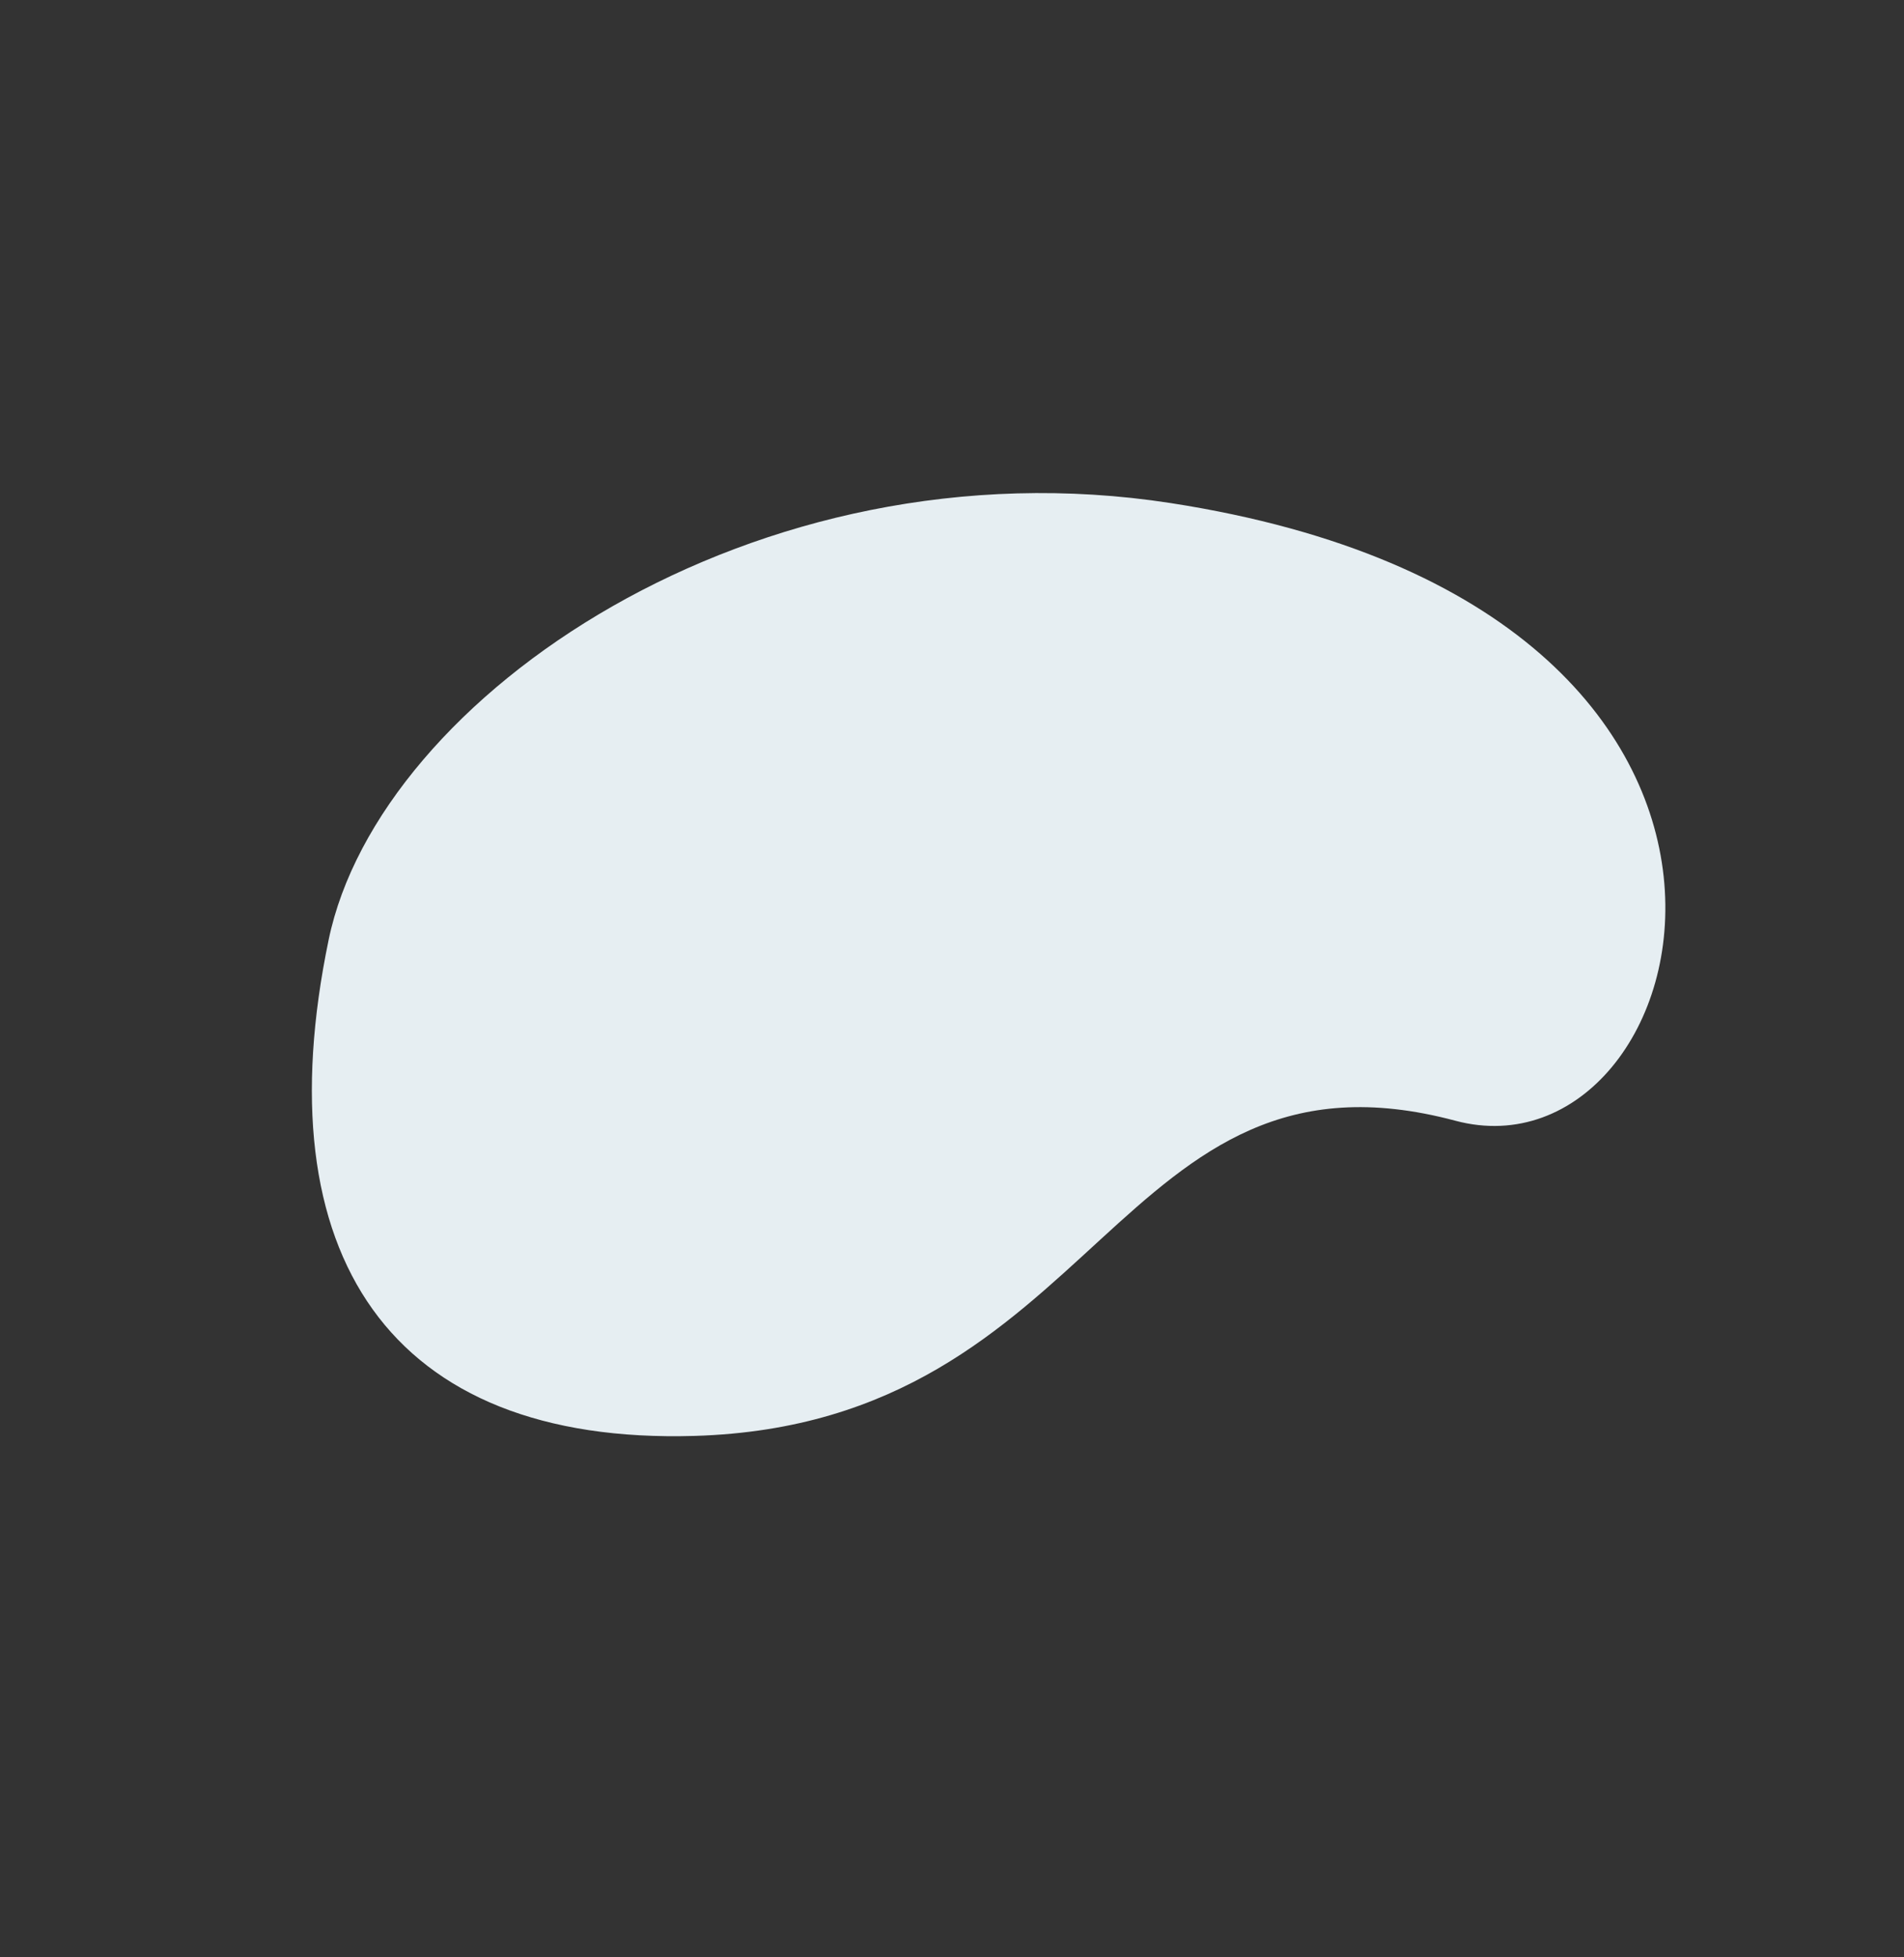
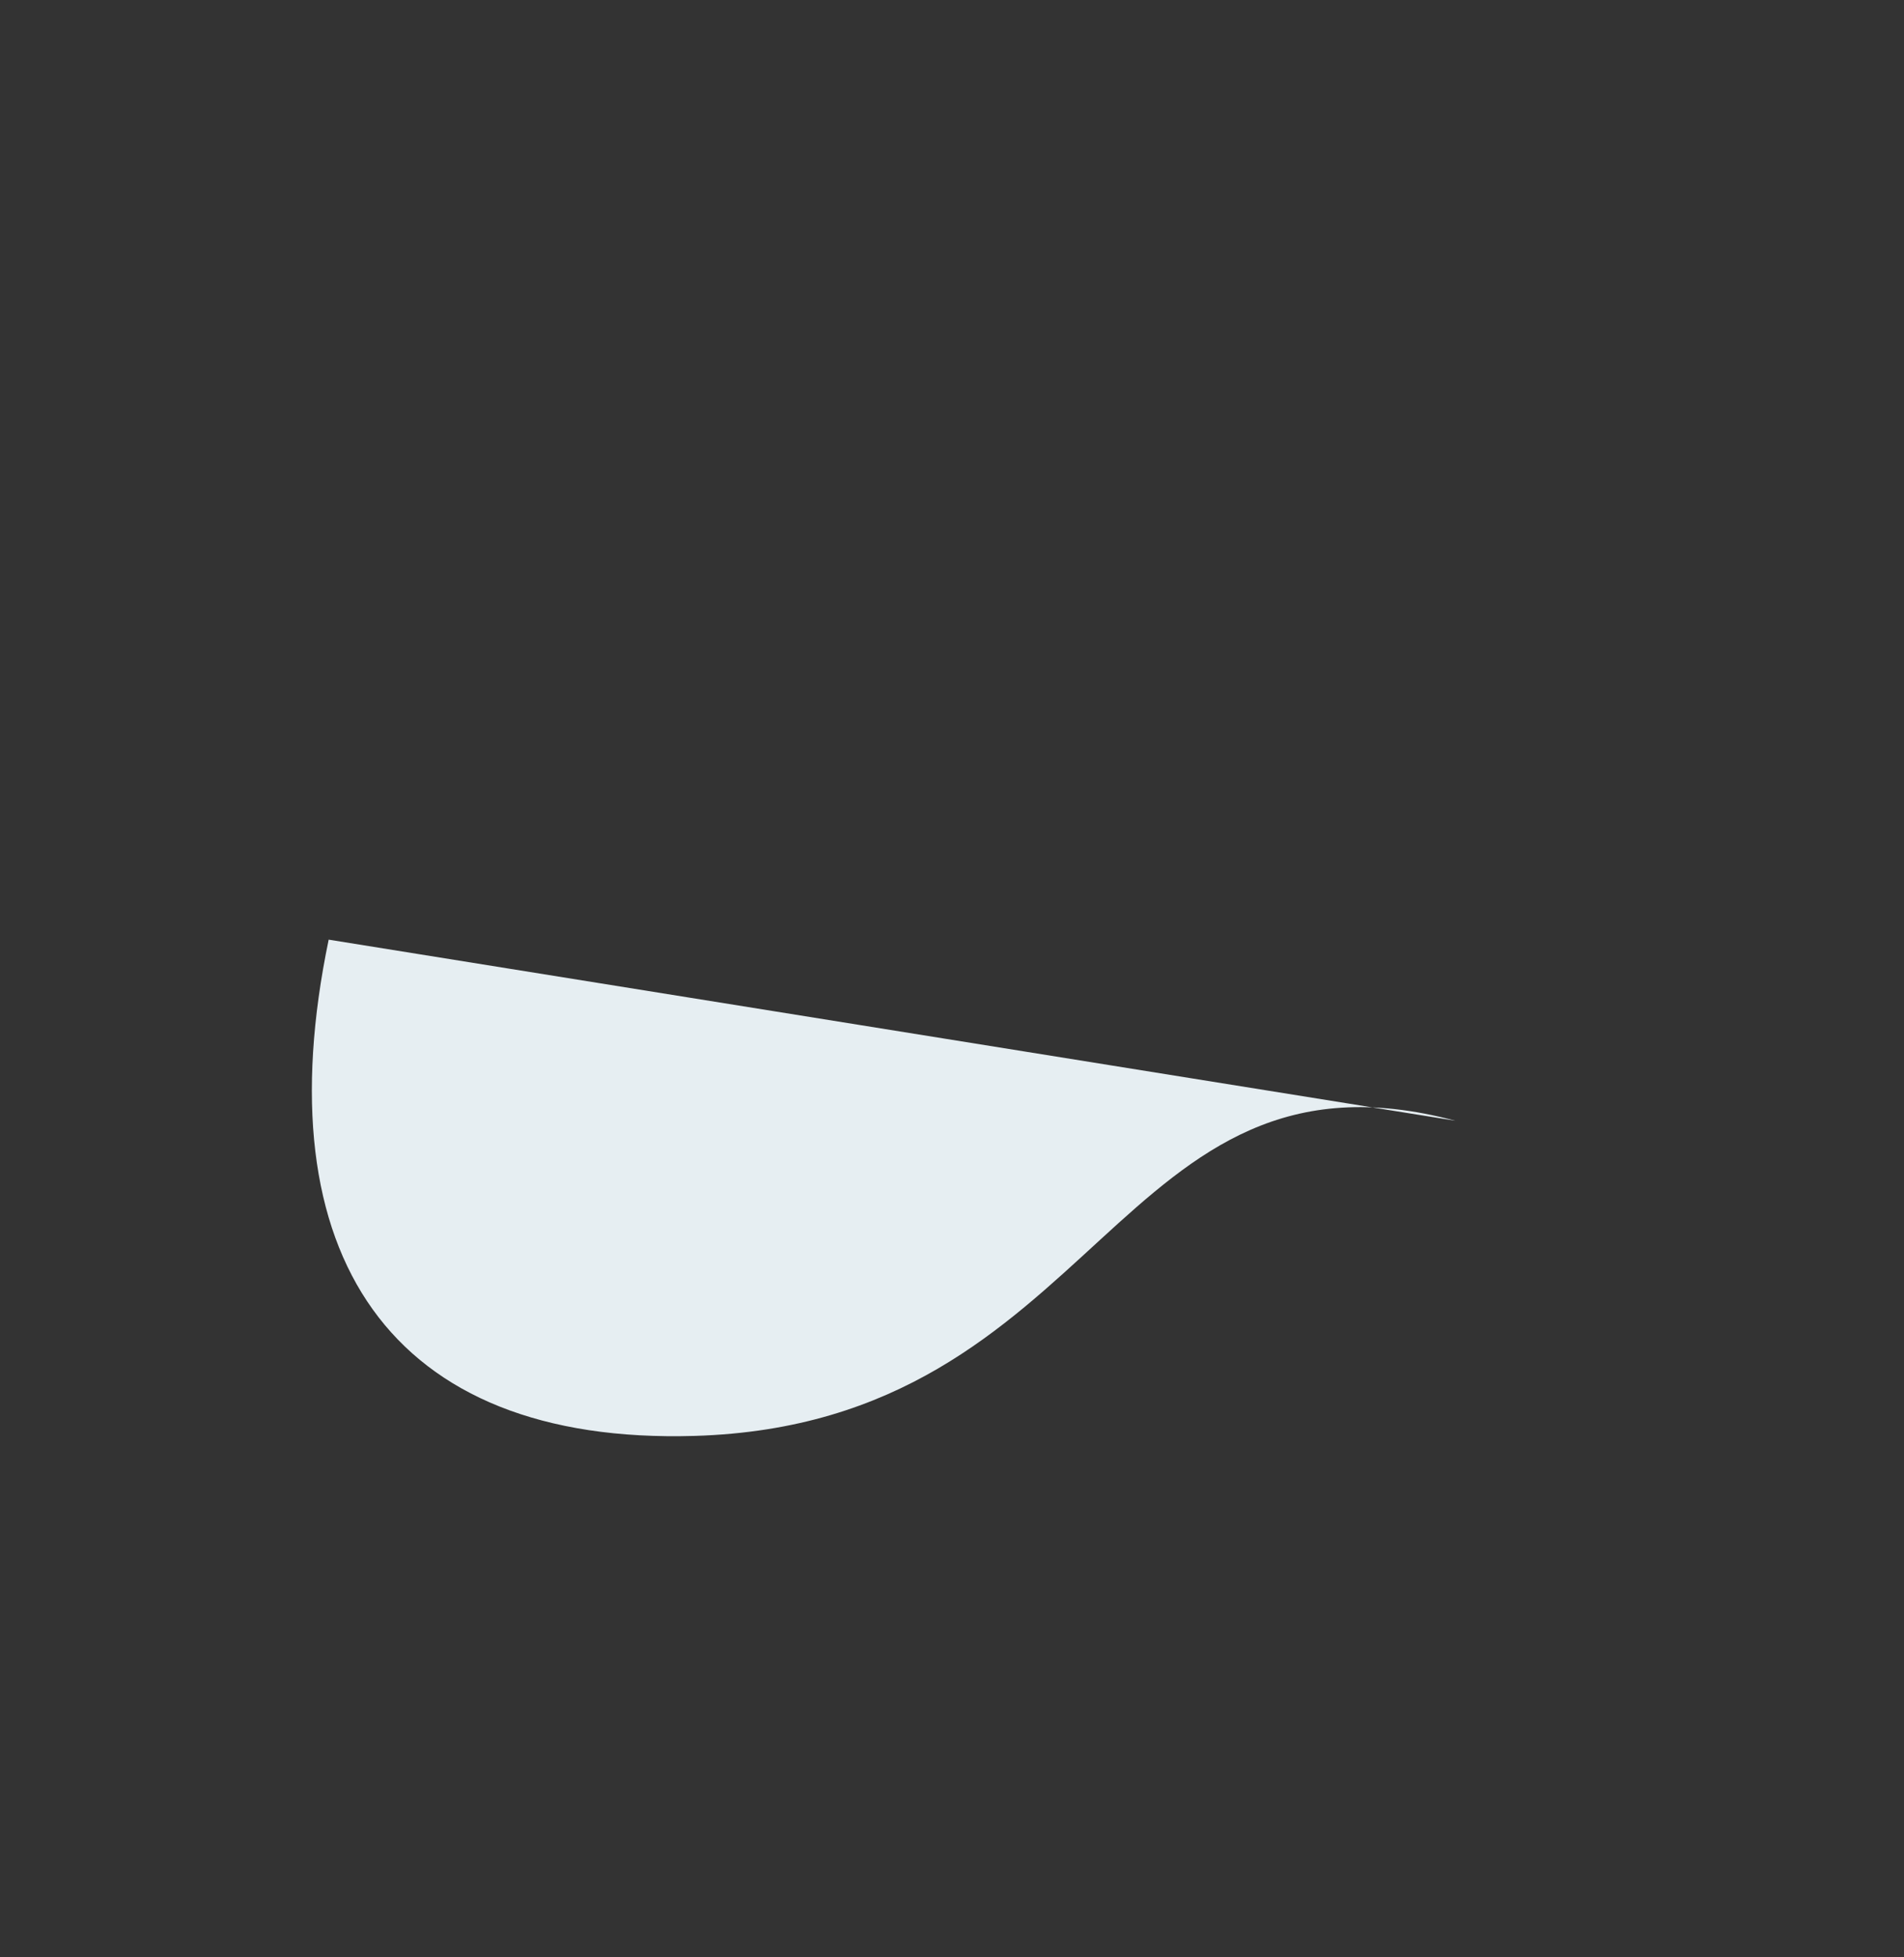
<svg xmlns="http://www.w3.org/2000/svg" width="1007.864" height="1035.832" viewBox="0 0 1007.864 1035.832">
  <rect x="0" y="0" width="1007.864" height="1035.832" fill="#333333" stroke="none" />
  <defs>
    <style>.a{fill:#e6eef2;}</style>
  </defs>
  <g transform="matrix(-0.545, 0.839, -0.839, -0.545, 1007.864, 376.42)">
-     <path class="a" d="M560.85,528.094c142.408-93.471,166.2-211.891,48.618-322.6-157.063-147.872-309.255-5.41-402.557-166.61C139.083-78.3-135.22,79.312,82.481,376.519,213.993,556.06,451.128,600.109,560.85,528.094Z" transform="matrix(0.978, 0.208, -0.208, 0.978, 116.673, 0.026)" />
+     <path class="a" d="M560.85,528.094c142.408-93.471,166.2-211.891,48.618-322.6-157.063-147.872-309.255-5.41-402.557-166.61Z" transform="matrix(0.978, 0.208, -0.208, 0.978, 116.673, 0.026)" />
  </g>
</svg>